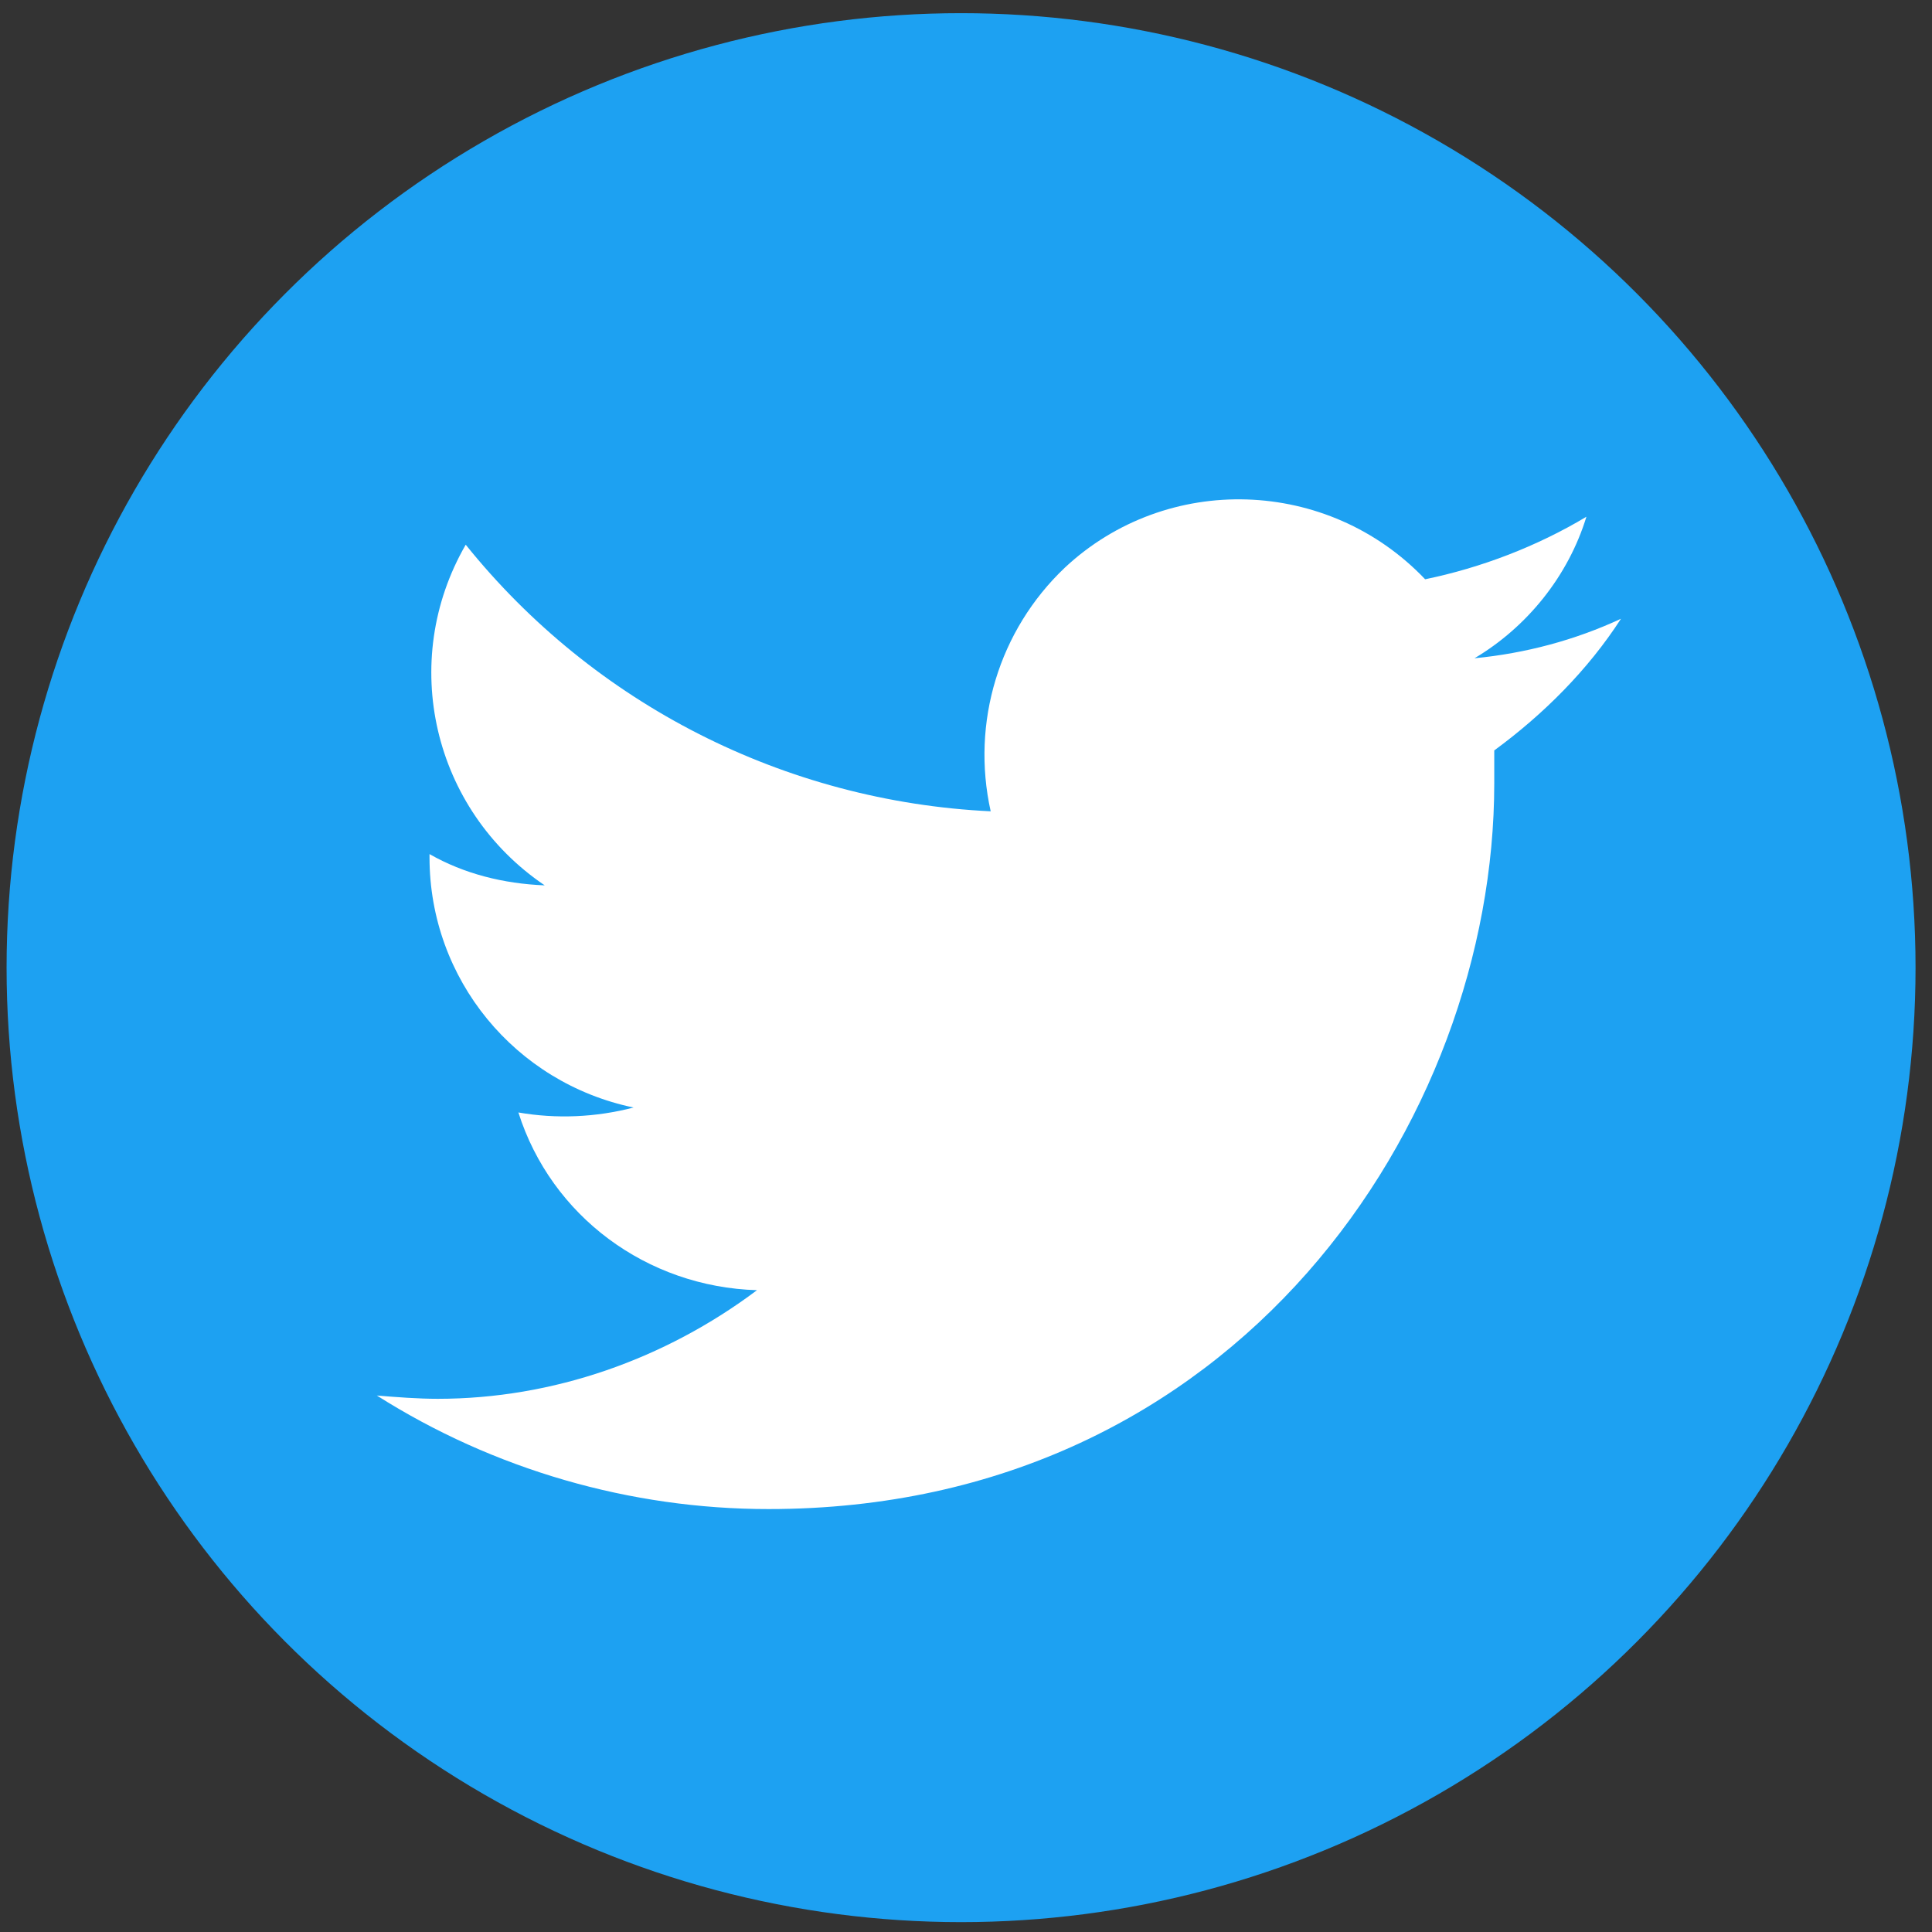
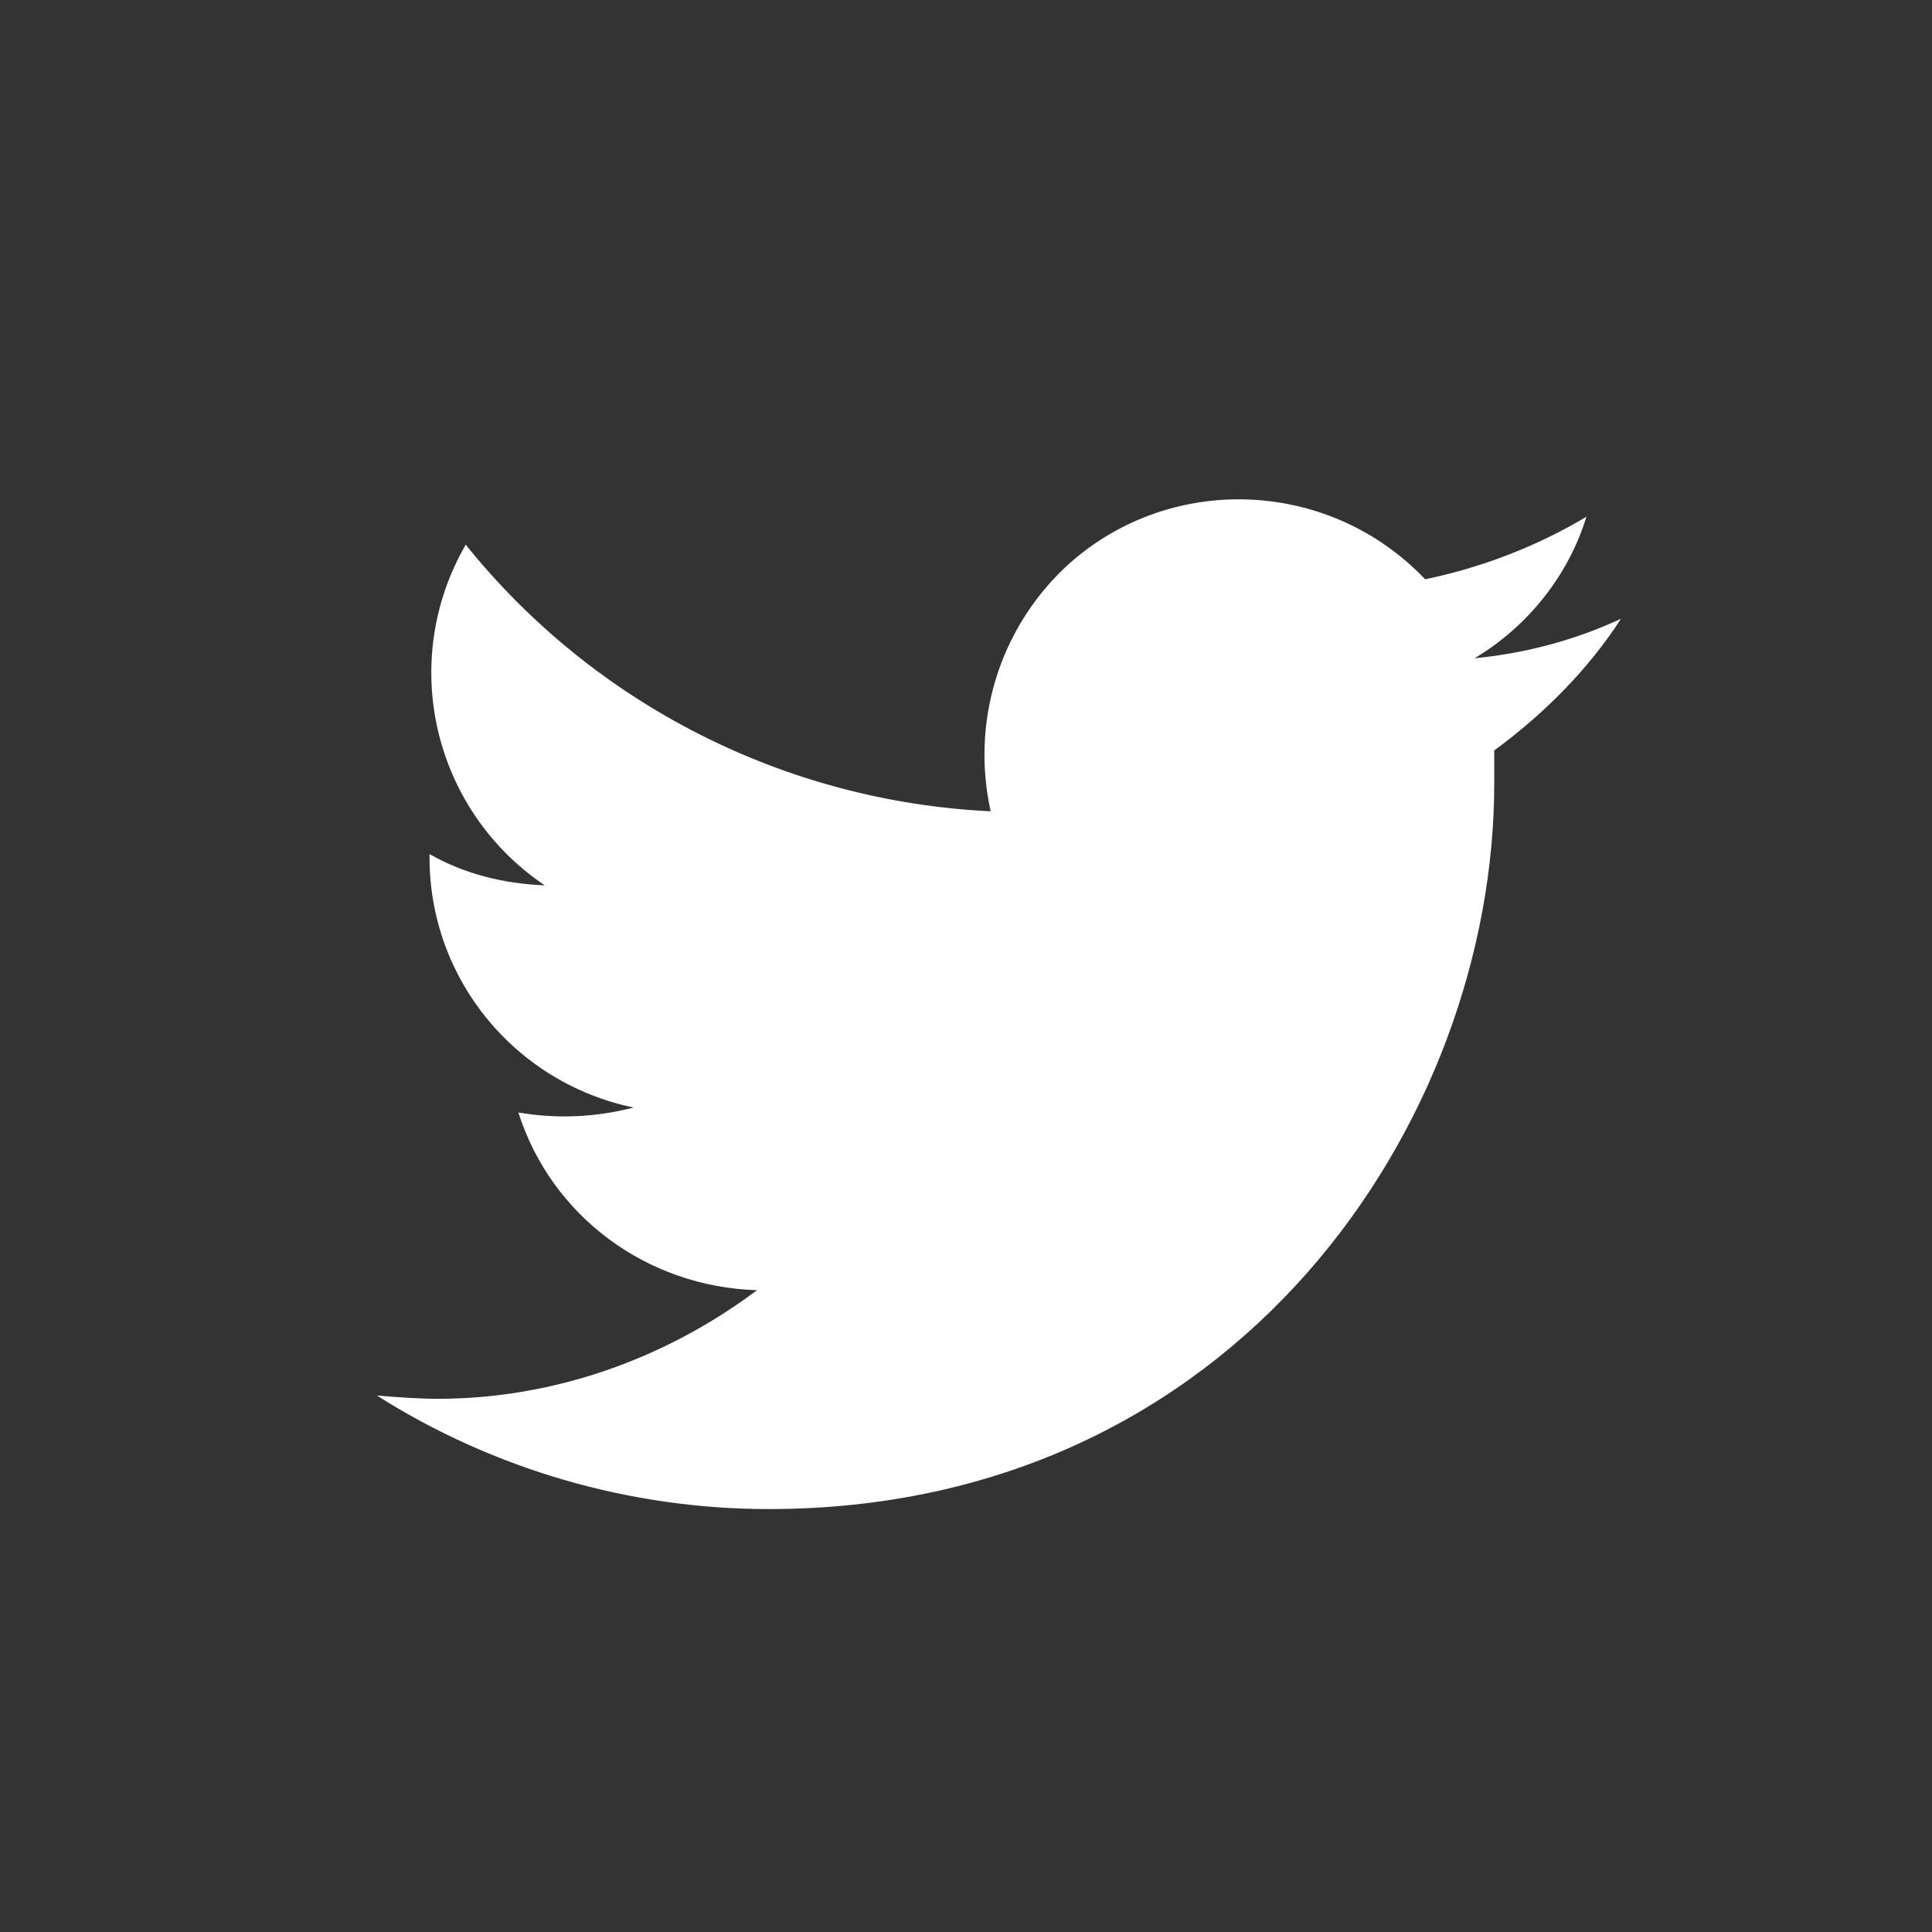
<svg xmlns="http://www.w3.org/2000/svg" enable-background="new 0 0 117.4 117.4" viewBox="0 0 117.4 117.4">
  <rect x="0" y="0" width="117.4" height="117.4" fill="#333333" stroke="none" />
-   <circle cx="58.4" cy="58.8" fill="#1da1f2" r="58" />
  <path d="m46.7 91.7c28.5 0 44.1-23.6 44.1-44.1 0-.7 0-1.3 0-2 3-2.2 5.7-4.9 7.7-8-2.8 1.3-5.8 2.1-8.9 2.4 3.2-1.9 5.7-5 6.8-8.6-3 1.8-6.4 3.1-9.8 3.8-5.9-6.2-15.7-6.5-21.9-.7-4 3.8-5.7 9.4-4.5 14.8-12.5-.6-24.1-6.5-31.9-16.2-4.1 7.1-2 16.1 4.8 20.7-2.5-.1-4.9-.7-7-1.9v.2c0 7.4 5.2 13.7 12.4 15.2-2.3.6-4.7.7-7 .3 2 6.3 7.8 10.6 14.5 10.8-5.6 4.2-12.4 6.6-19.4 6.6-1.2 0-2.5-.1-3.7-.2 7.1 4.5 15.4 6.9 23.8 6.9" fill="#fff" />
-   <path d="m-133-6h80v80h-80z" fill="none" />
</svg>